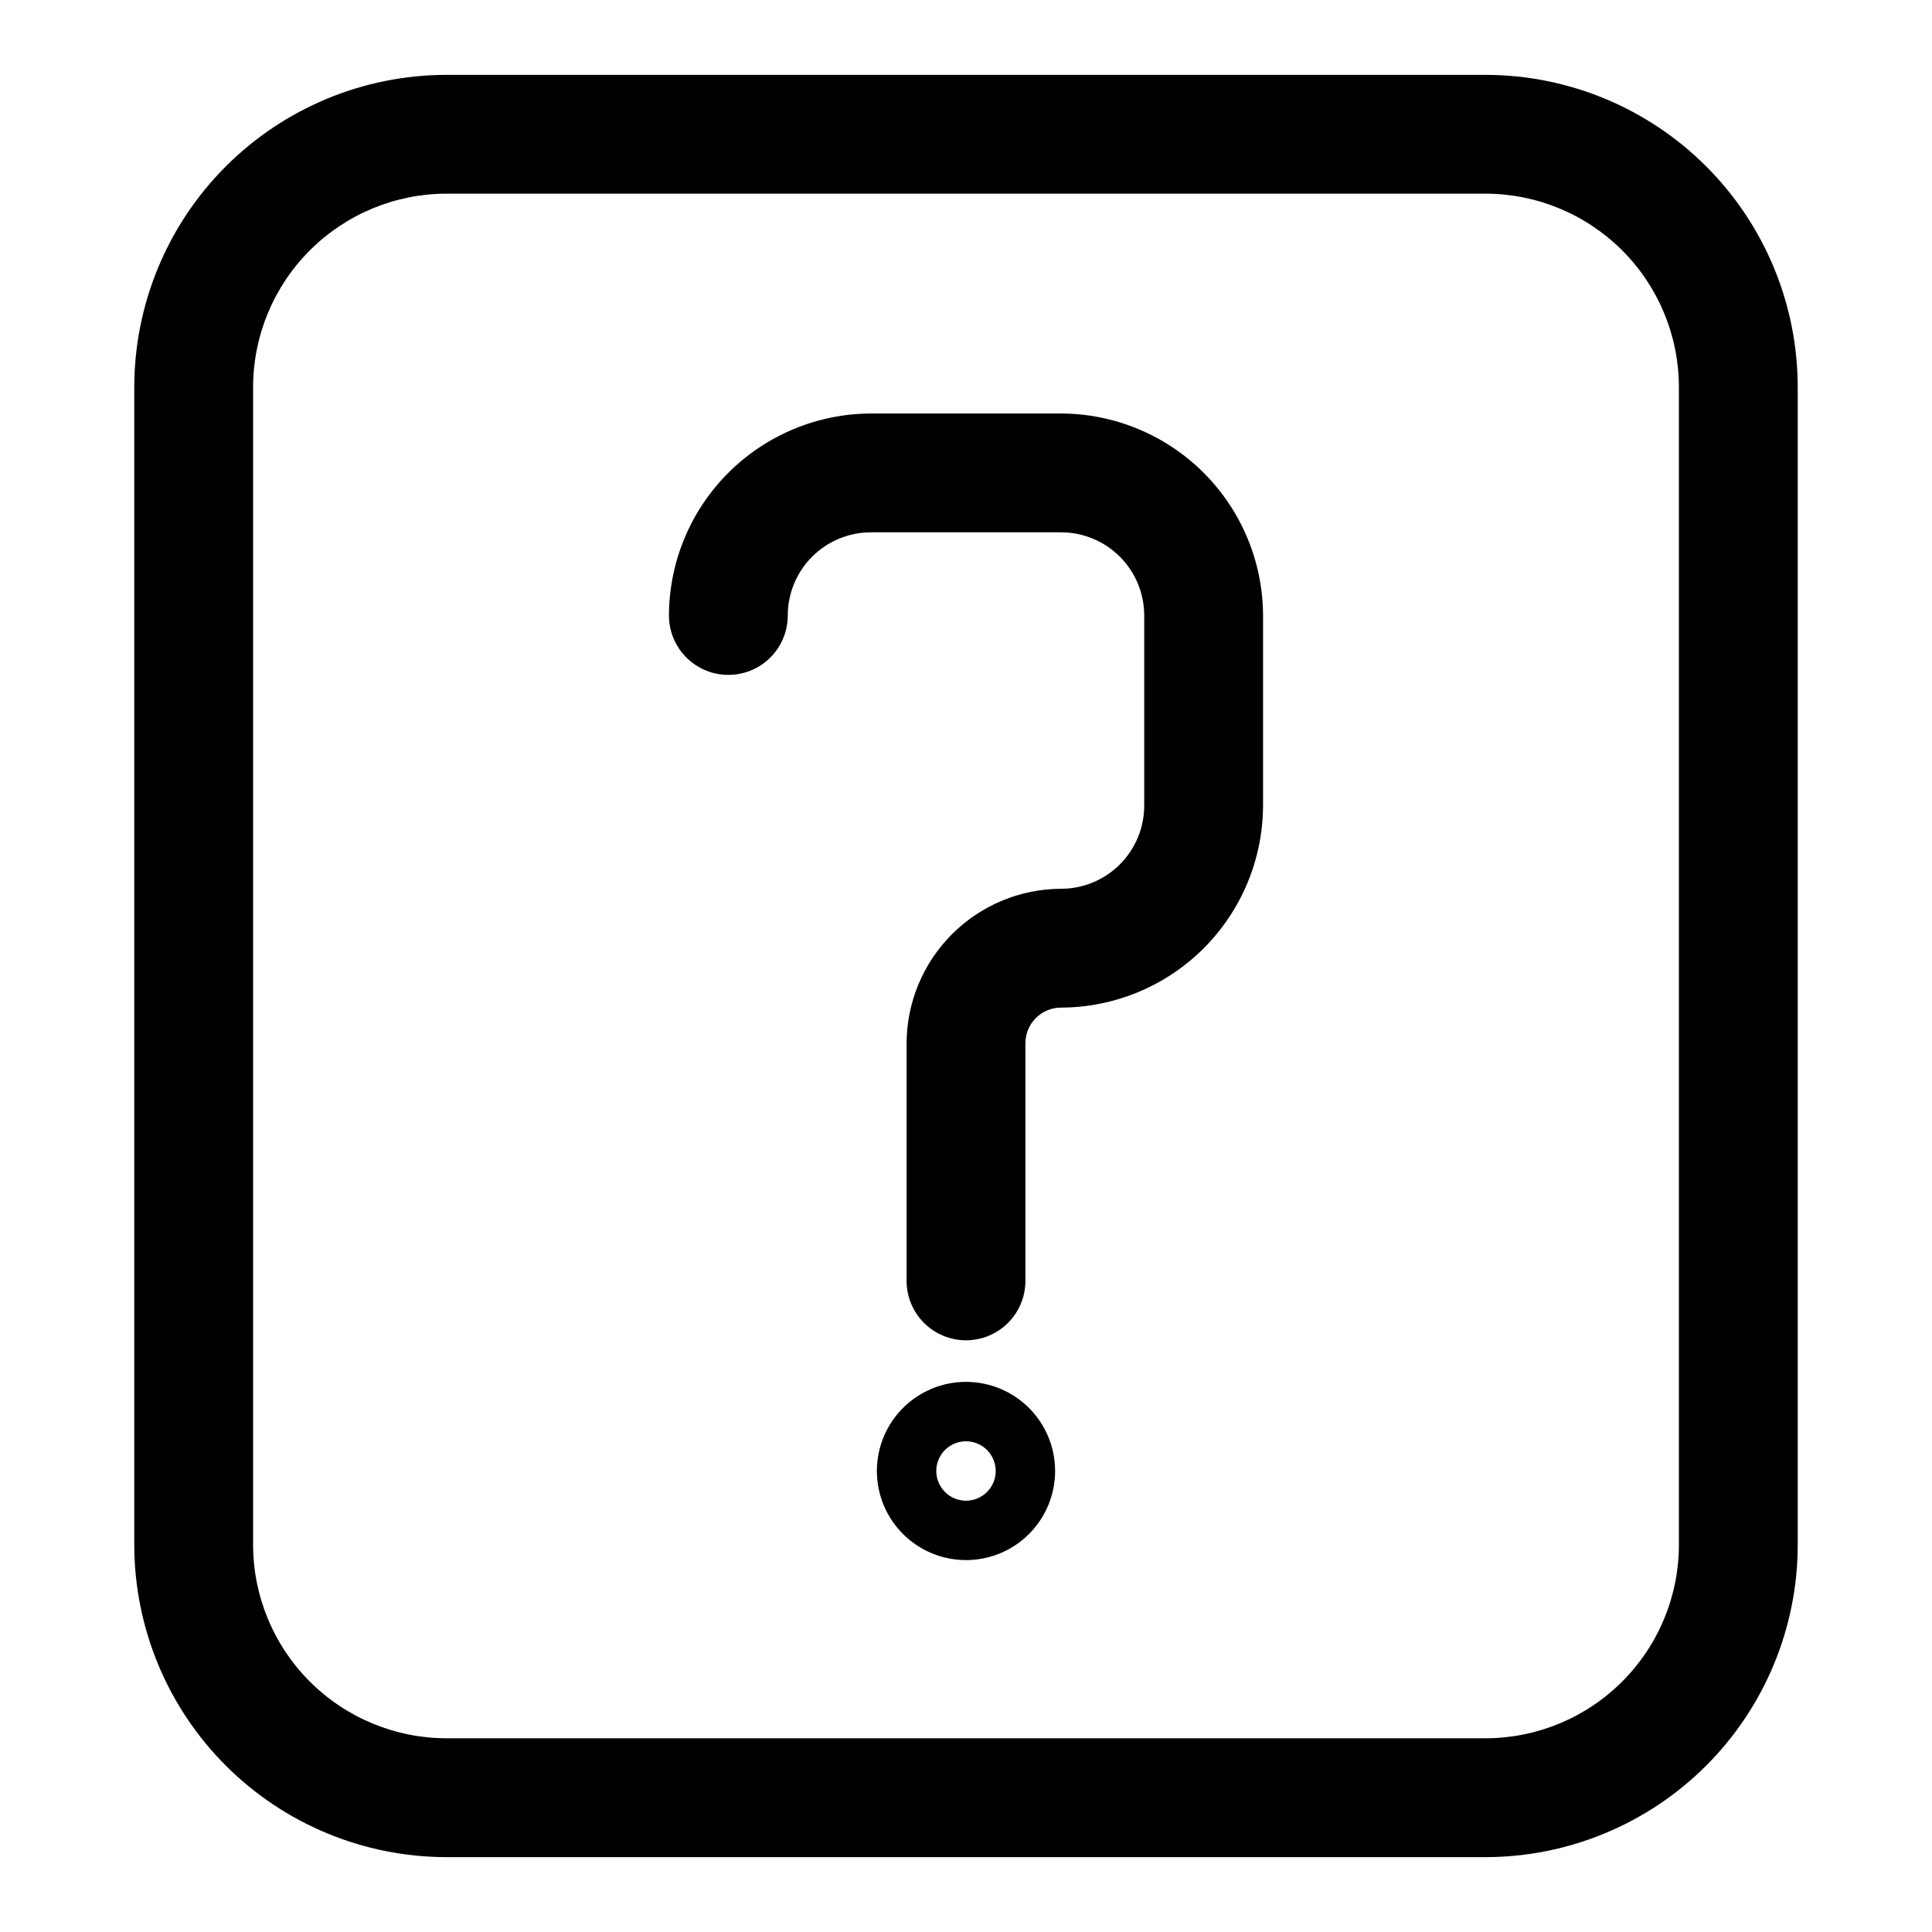
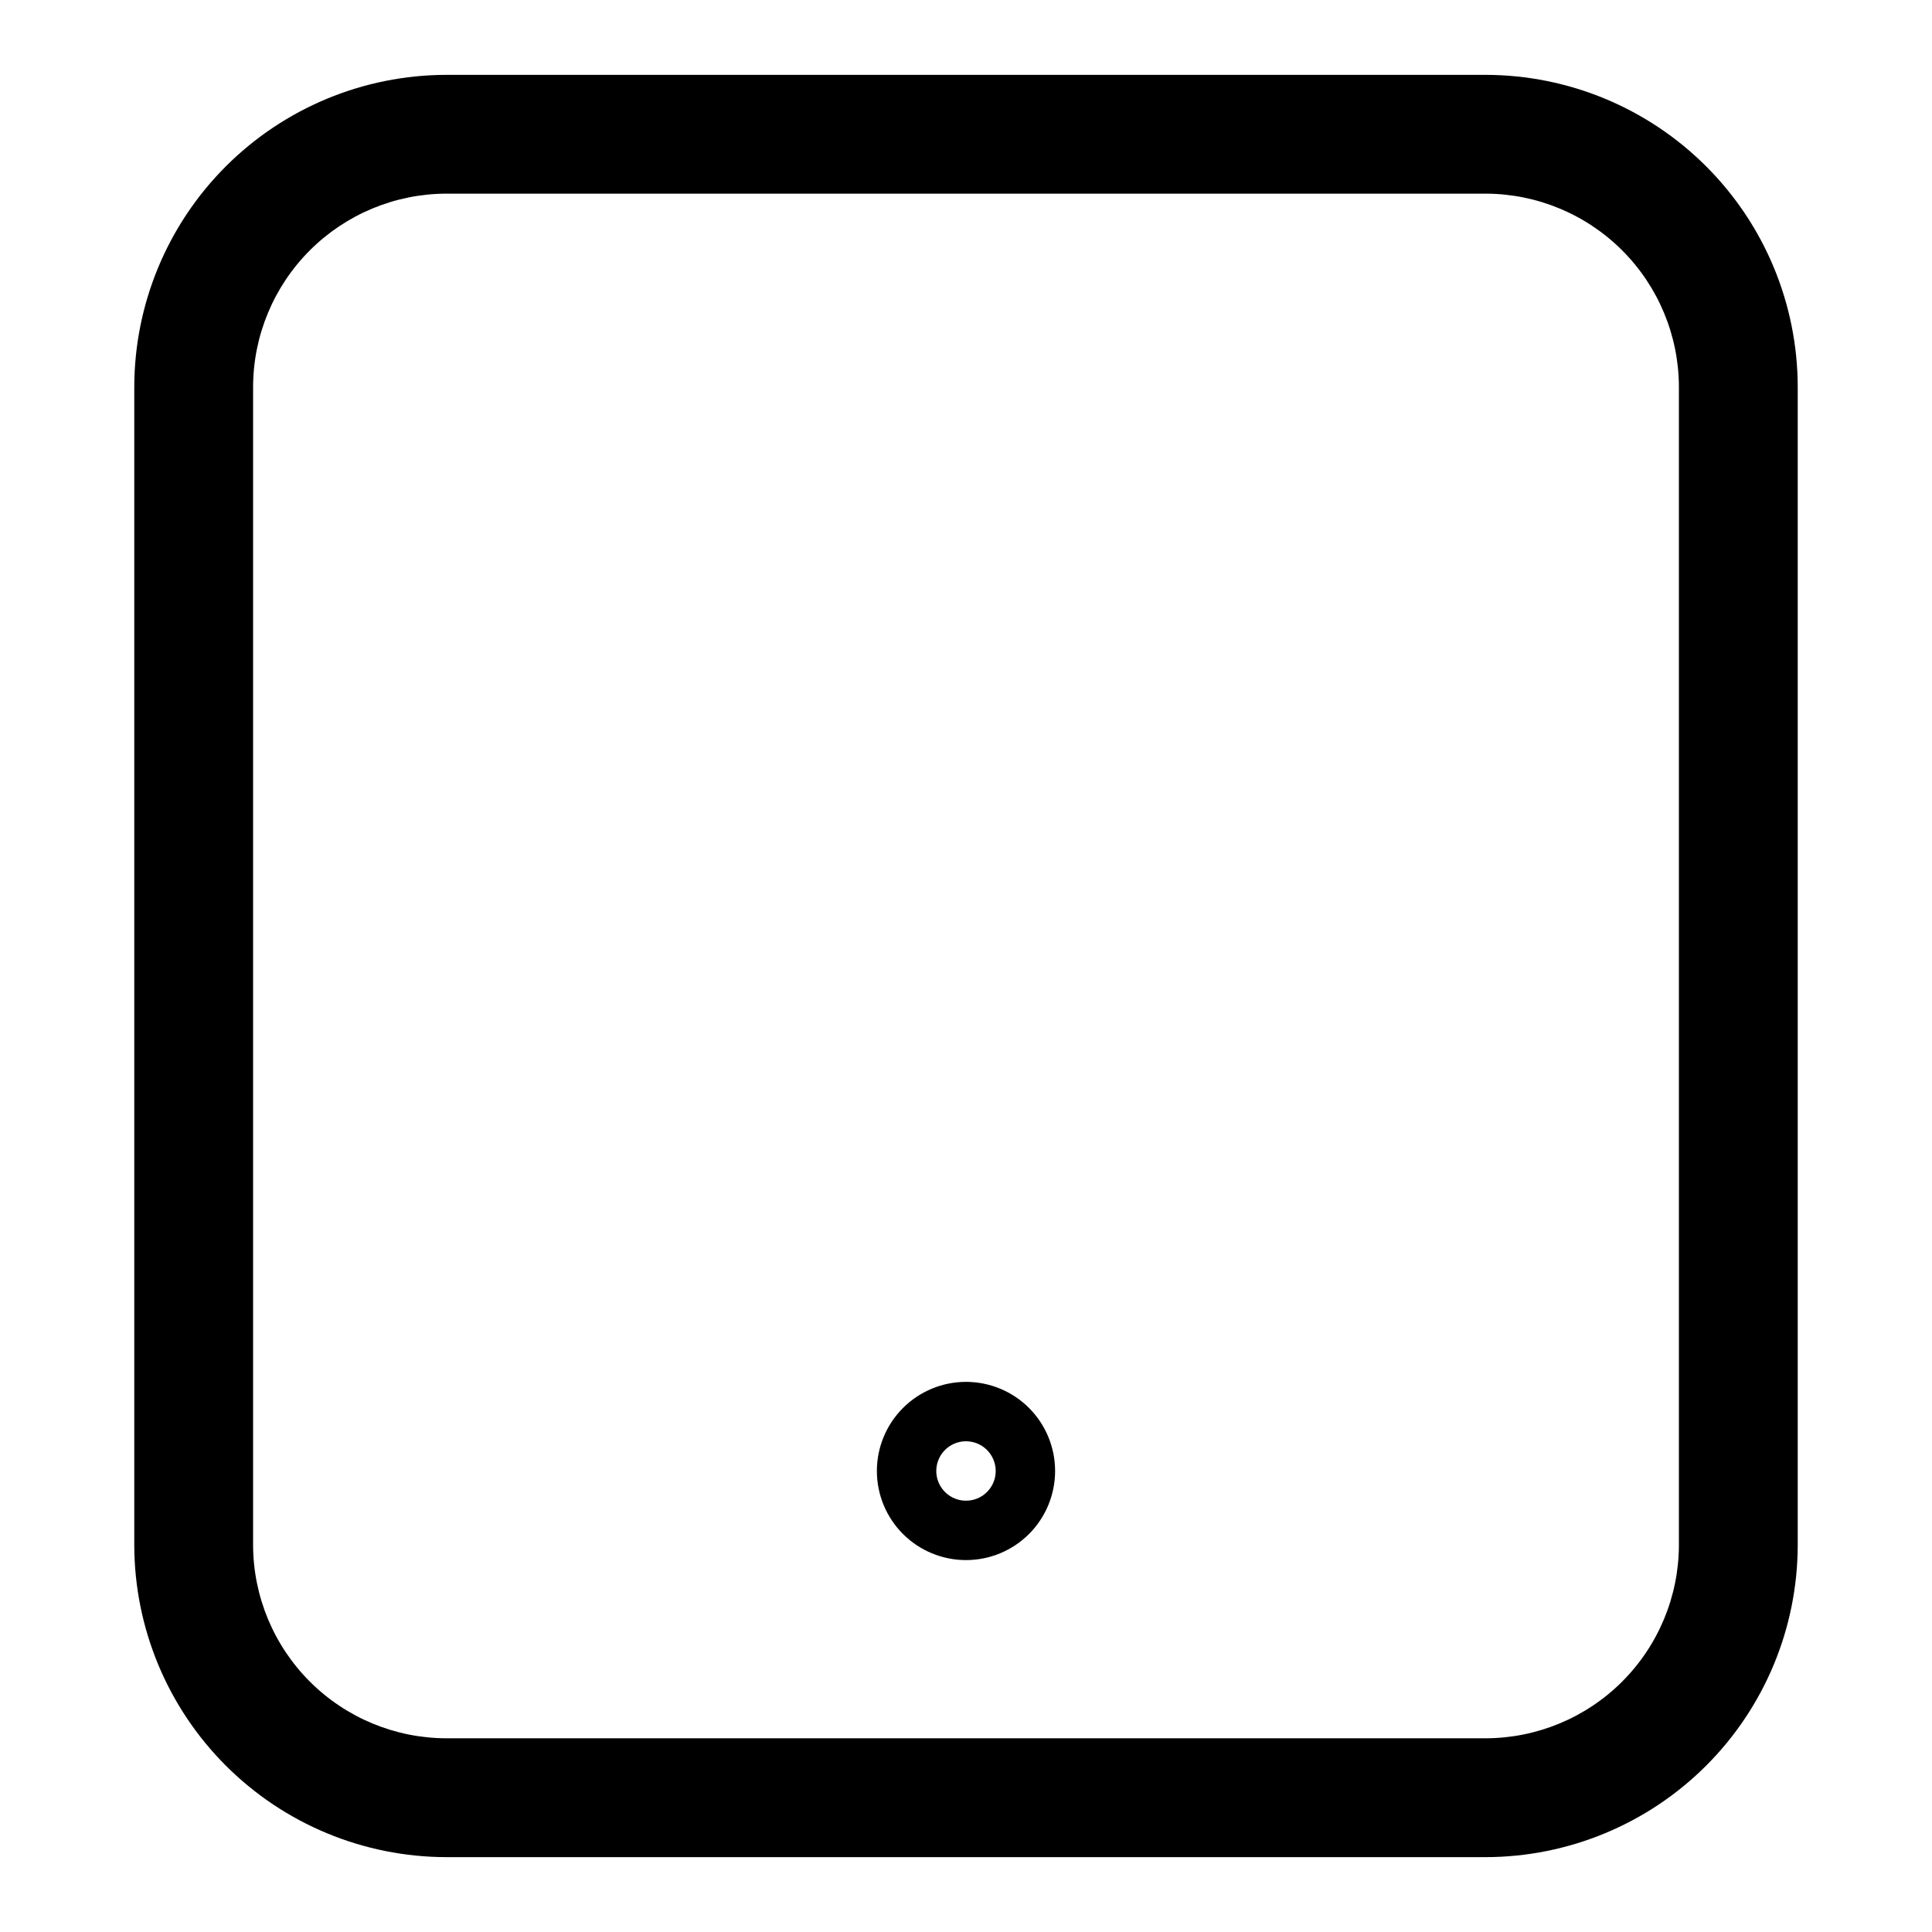
<svg xmlns="http://www.w3.org/2000/svg" fill="#000000" width="800px" height="800px" version="1.1" viewBox="144 144 512 512">
  <g>
    <path d="m537.76 636.16h-275.52c-21.91-0.043-42.91-8.766-58.402-24.258-15.492-15.492-24.211-36.492-24.254-58.398v-307.01c0.043-21.906 8.762-42.906 24.254-58.398 15.492-15.492 36.492-24.215 58.402-24.258h275.52c21.91 0.043 42.91 8.766 58.402 24.258 15.492 15.492 24.215 36.492 24.254 58.398v307.01c-0.039 21.906-8.762 42.906-24.254 58.398-15.492 15.492-36.492 24.215-58.402 24.258zm-275.52-440.84c-13.559 0.043-26.547 5.449-36.137 15.035-9.586 9.586-14.988 22.578-15.031 36.133v307.01c0.043 13.559 5.445 26.547 15.031 36.133 9.59 9.59 22.578 14.992 36.137 15.035h275.52c13.559-0.043 26.551-5.445 36.137-15.035 9.586-9.586 14.992-22.574 15.031-36.133v-307.01c-0.039-13.555-5.445-26.547-15.031-36.133-9.586-9.586-22.578-14.992-36.137-15.035z" />
-     <path d="m400 499.19c-4.176 0-8.18-1.66-11.133-4.613-2.953-2.953-4.613-6.957-4.613-11.133v-62.977c0.043-10.844 4.367-21.23 12.035-28.898 7.668-7.668 18.055-11.992 28.898-12.035 5.848 0 11.453-2.32 15.586-6.457 4.137-4.133 6.457-9.738 6.457-15.586v-50.379c0-5.848-2.32-11.453-6.457-15.586-4.133-4.133-9.738-6.457-15.586-6.457h-50.379c-5.848 0-11.453 2.324-15.586 6.457-4.133 4.133-6.457 9.738-6.457 15.586 0 5.625-3 10.82-7.871 13.633-4.871 2.812-10.871 2.812-15.746 0-4.871-2.812-7.871-8.008-7.871-13.633 0.043-14.184 5.695-27.777 15.727-37.805 10.027-10.031 23.621-15.684 37.805-15.727h50.383-0.004c14.188 0.043 27.777 5.695 37.809 15.727 10.027 10.027 15.68 23.621 15.723 37.805v50.383-0.004c-0.043 14.184-5.695 27.777-15.723 37.809-10.031 10.027-23.621 15.68-37.809 15.723-5.215 0-9.445 4.231-9.445 9.445v62.977c0 4.176-1.66 8.18-4.609 11.133-2.953 2.953-6.957 4.613-11.133 4.613z" />
-     <path d="m400 557.44c-6.266 0-12.273-2.488-16.699-6.914-4.43-4.43-6.918-10.438-6.918-16.699 0-6.266 2.488-12.273 6.918-16.699 4.426-4.43 10.434-6.918 16.699-6.918 6.262 0 12.27 2.488 16.699 6.918 4.426 4.426 6.914 10.434 6.914 16.699 0 6.262-2.488 12.27-6.914 16.699-4.43 4.426-10.438 6.914-16.699 6.914zm0-31.488c-3.184 0-6.055 1.918-7.273 4.859-1.219 2.945-0.547 6.328 1.707 8.582 2.25 2.25 5.637 2.922 8.578 1.707 2.941-1.219 4.859-4.09 4.859-7.273 0-2.09-0.828-4.09-2.305-5.566-1.477-1.477-3.481-2.309-5.566-2.309z" />
+     <path d="m400 557.44c-6.266 0-12.273-2.488-16.699-6.914-4.43-4.43-6.918-10.438-6.918-16.699 0-6.266 2.488-12.273 6.918-16.699 4.426-4.43 10.434-6.918 16.699-6.918 6.262 0 12.27 2.488 16.699 6.918 4.426 4.426 6.914 10.434 6.914 16.699 0 6.262-2.488 12.27-6.914 16.699-4.43 4.426-10.438 6.914-16.699 6.914zm0-31.488c-3.184 0-6.055 1.918-7.273 4.859-1.219 2.945-0.547 6.328 1.707 8.582 2.25 2.25 5.637 2.922 8.578 1.707 2.941-1.219 4.859-4.09 4.859-7.273 0-2.09-0.828-4.09-2.305-5.566-1.477-1.477-3.481-2.309-5.566-2.309" />
  </g>
</svg>